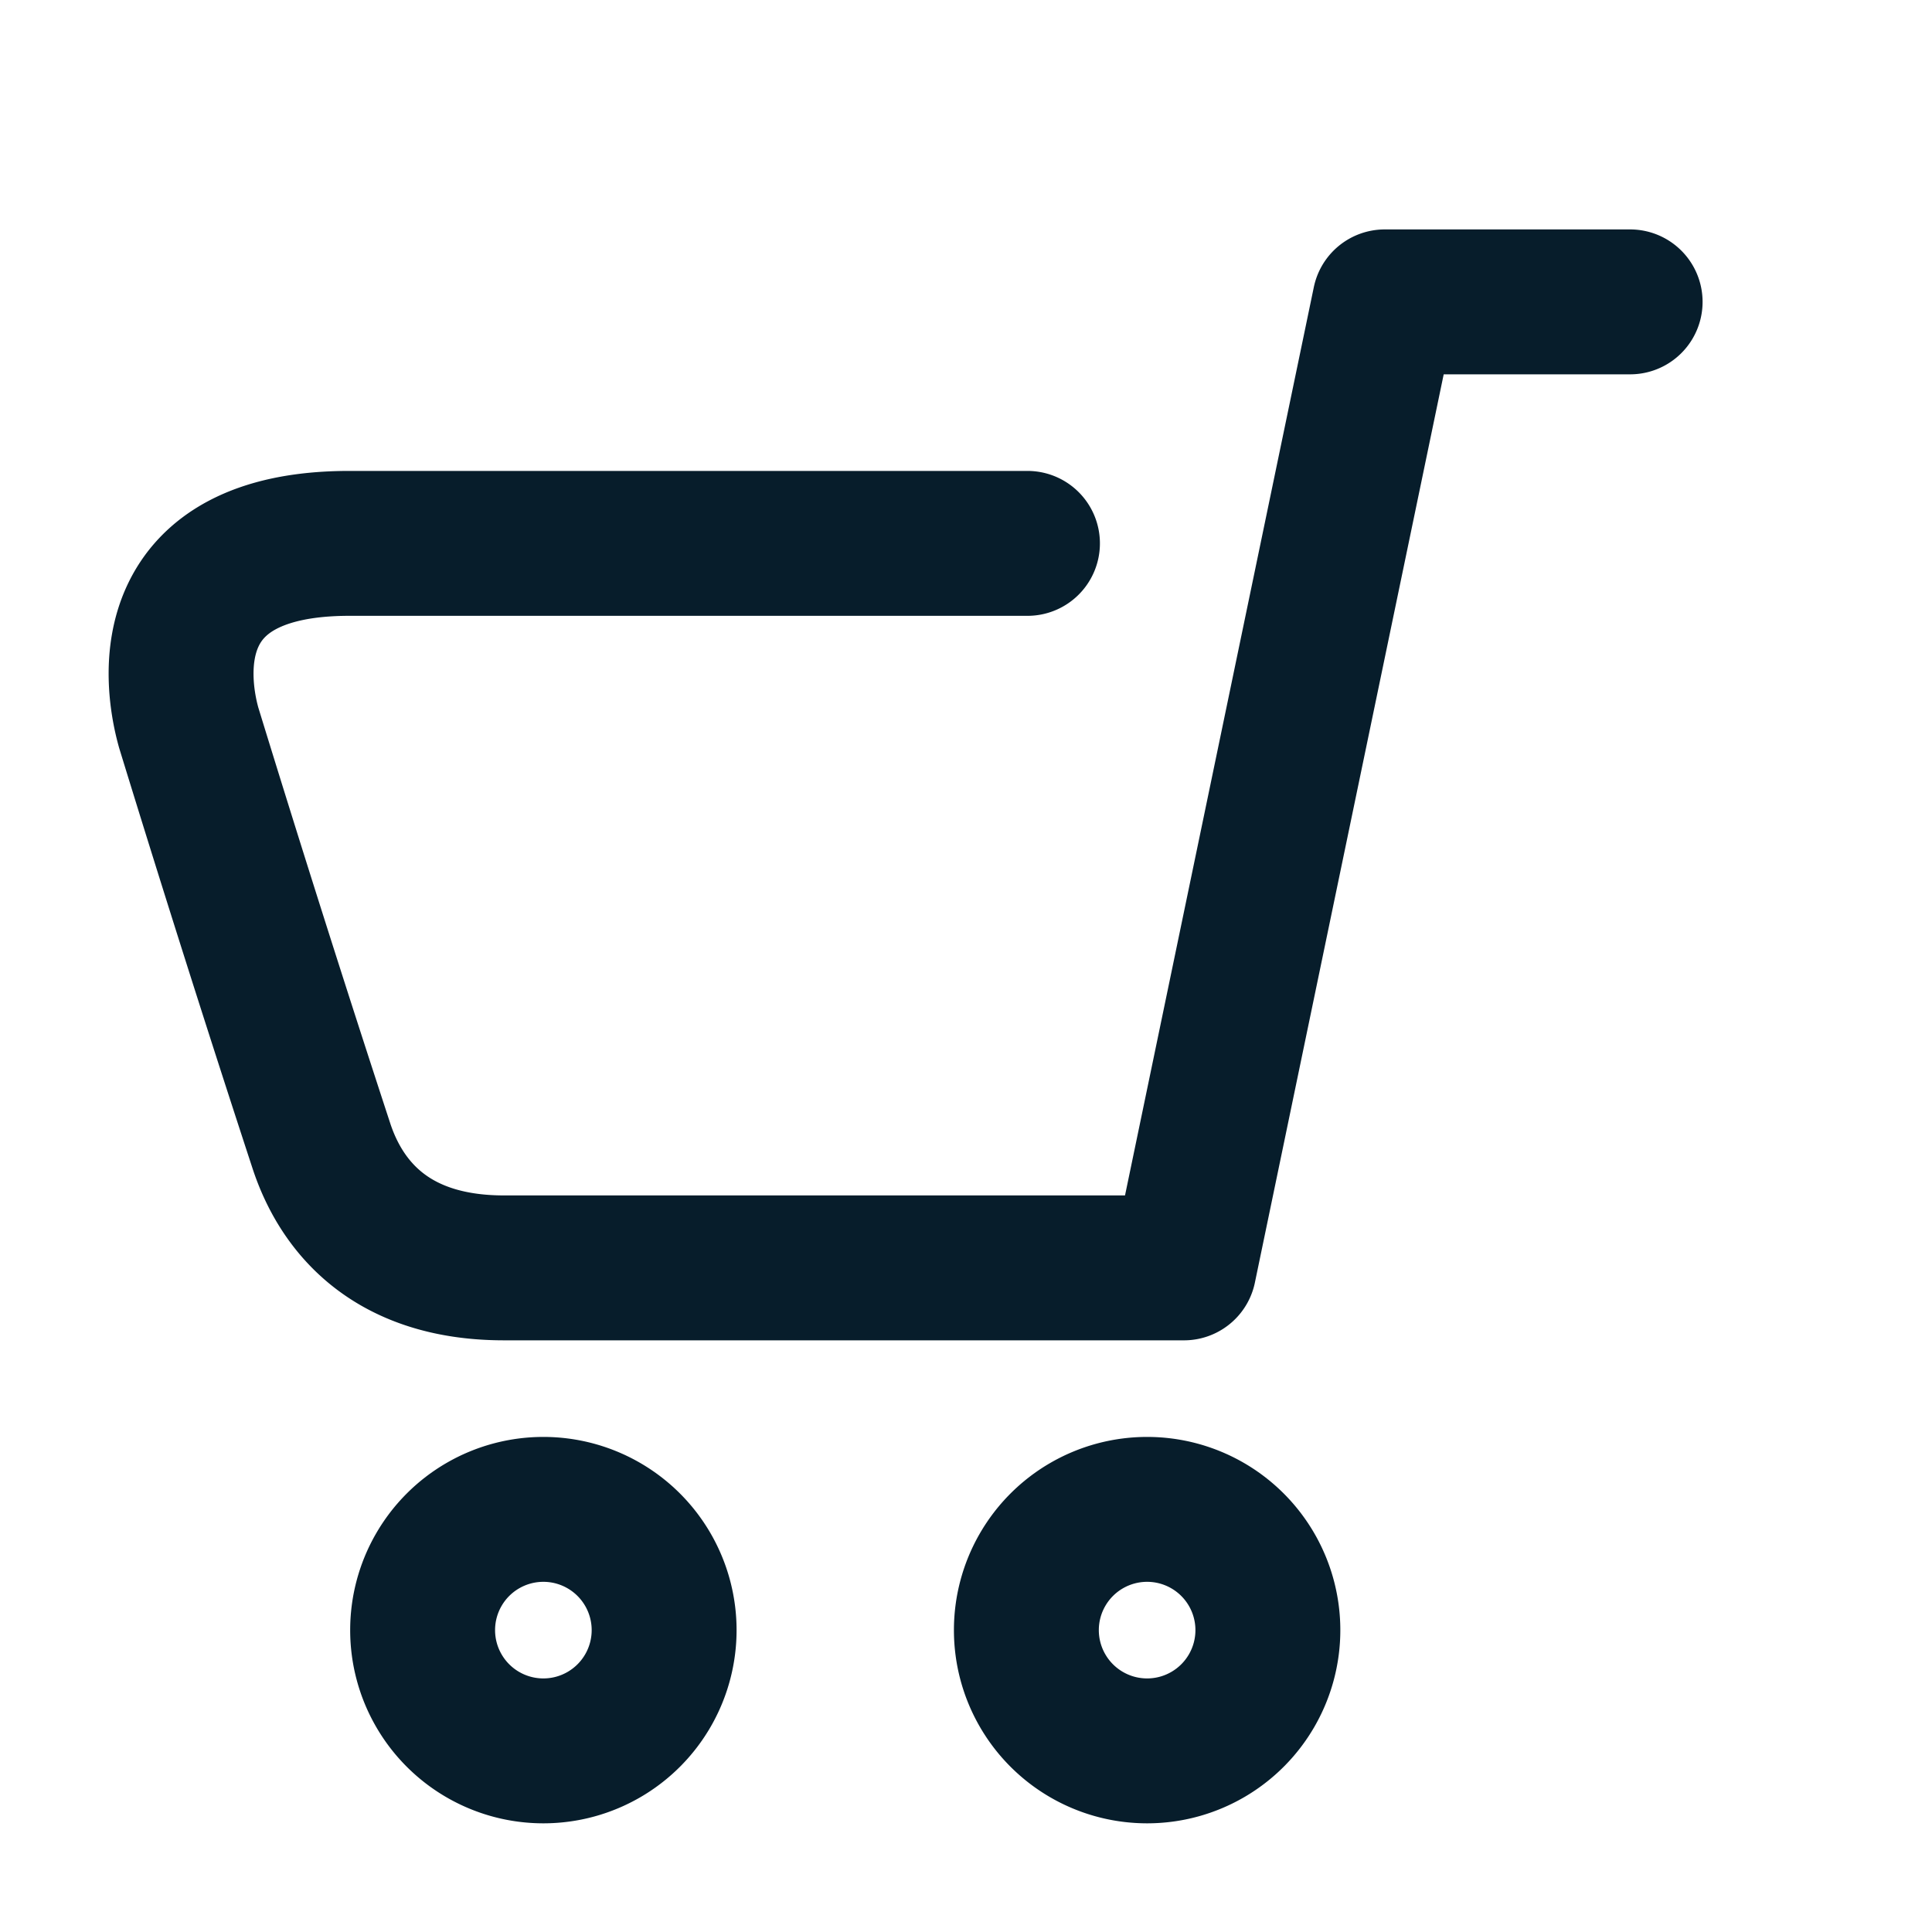
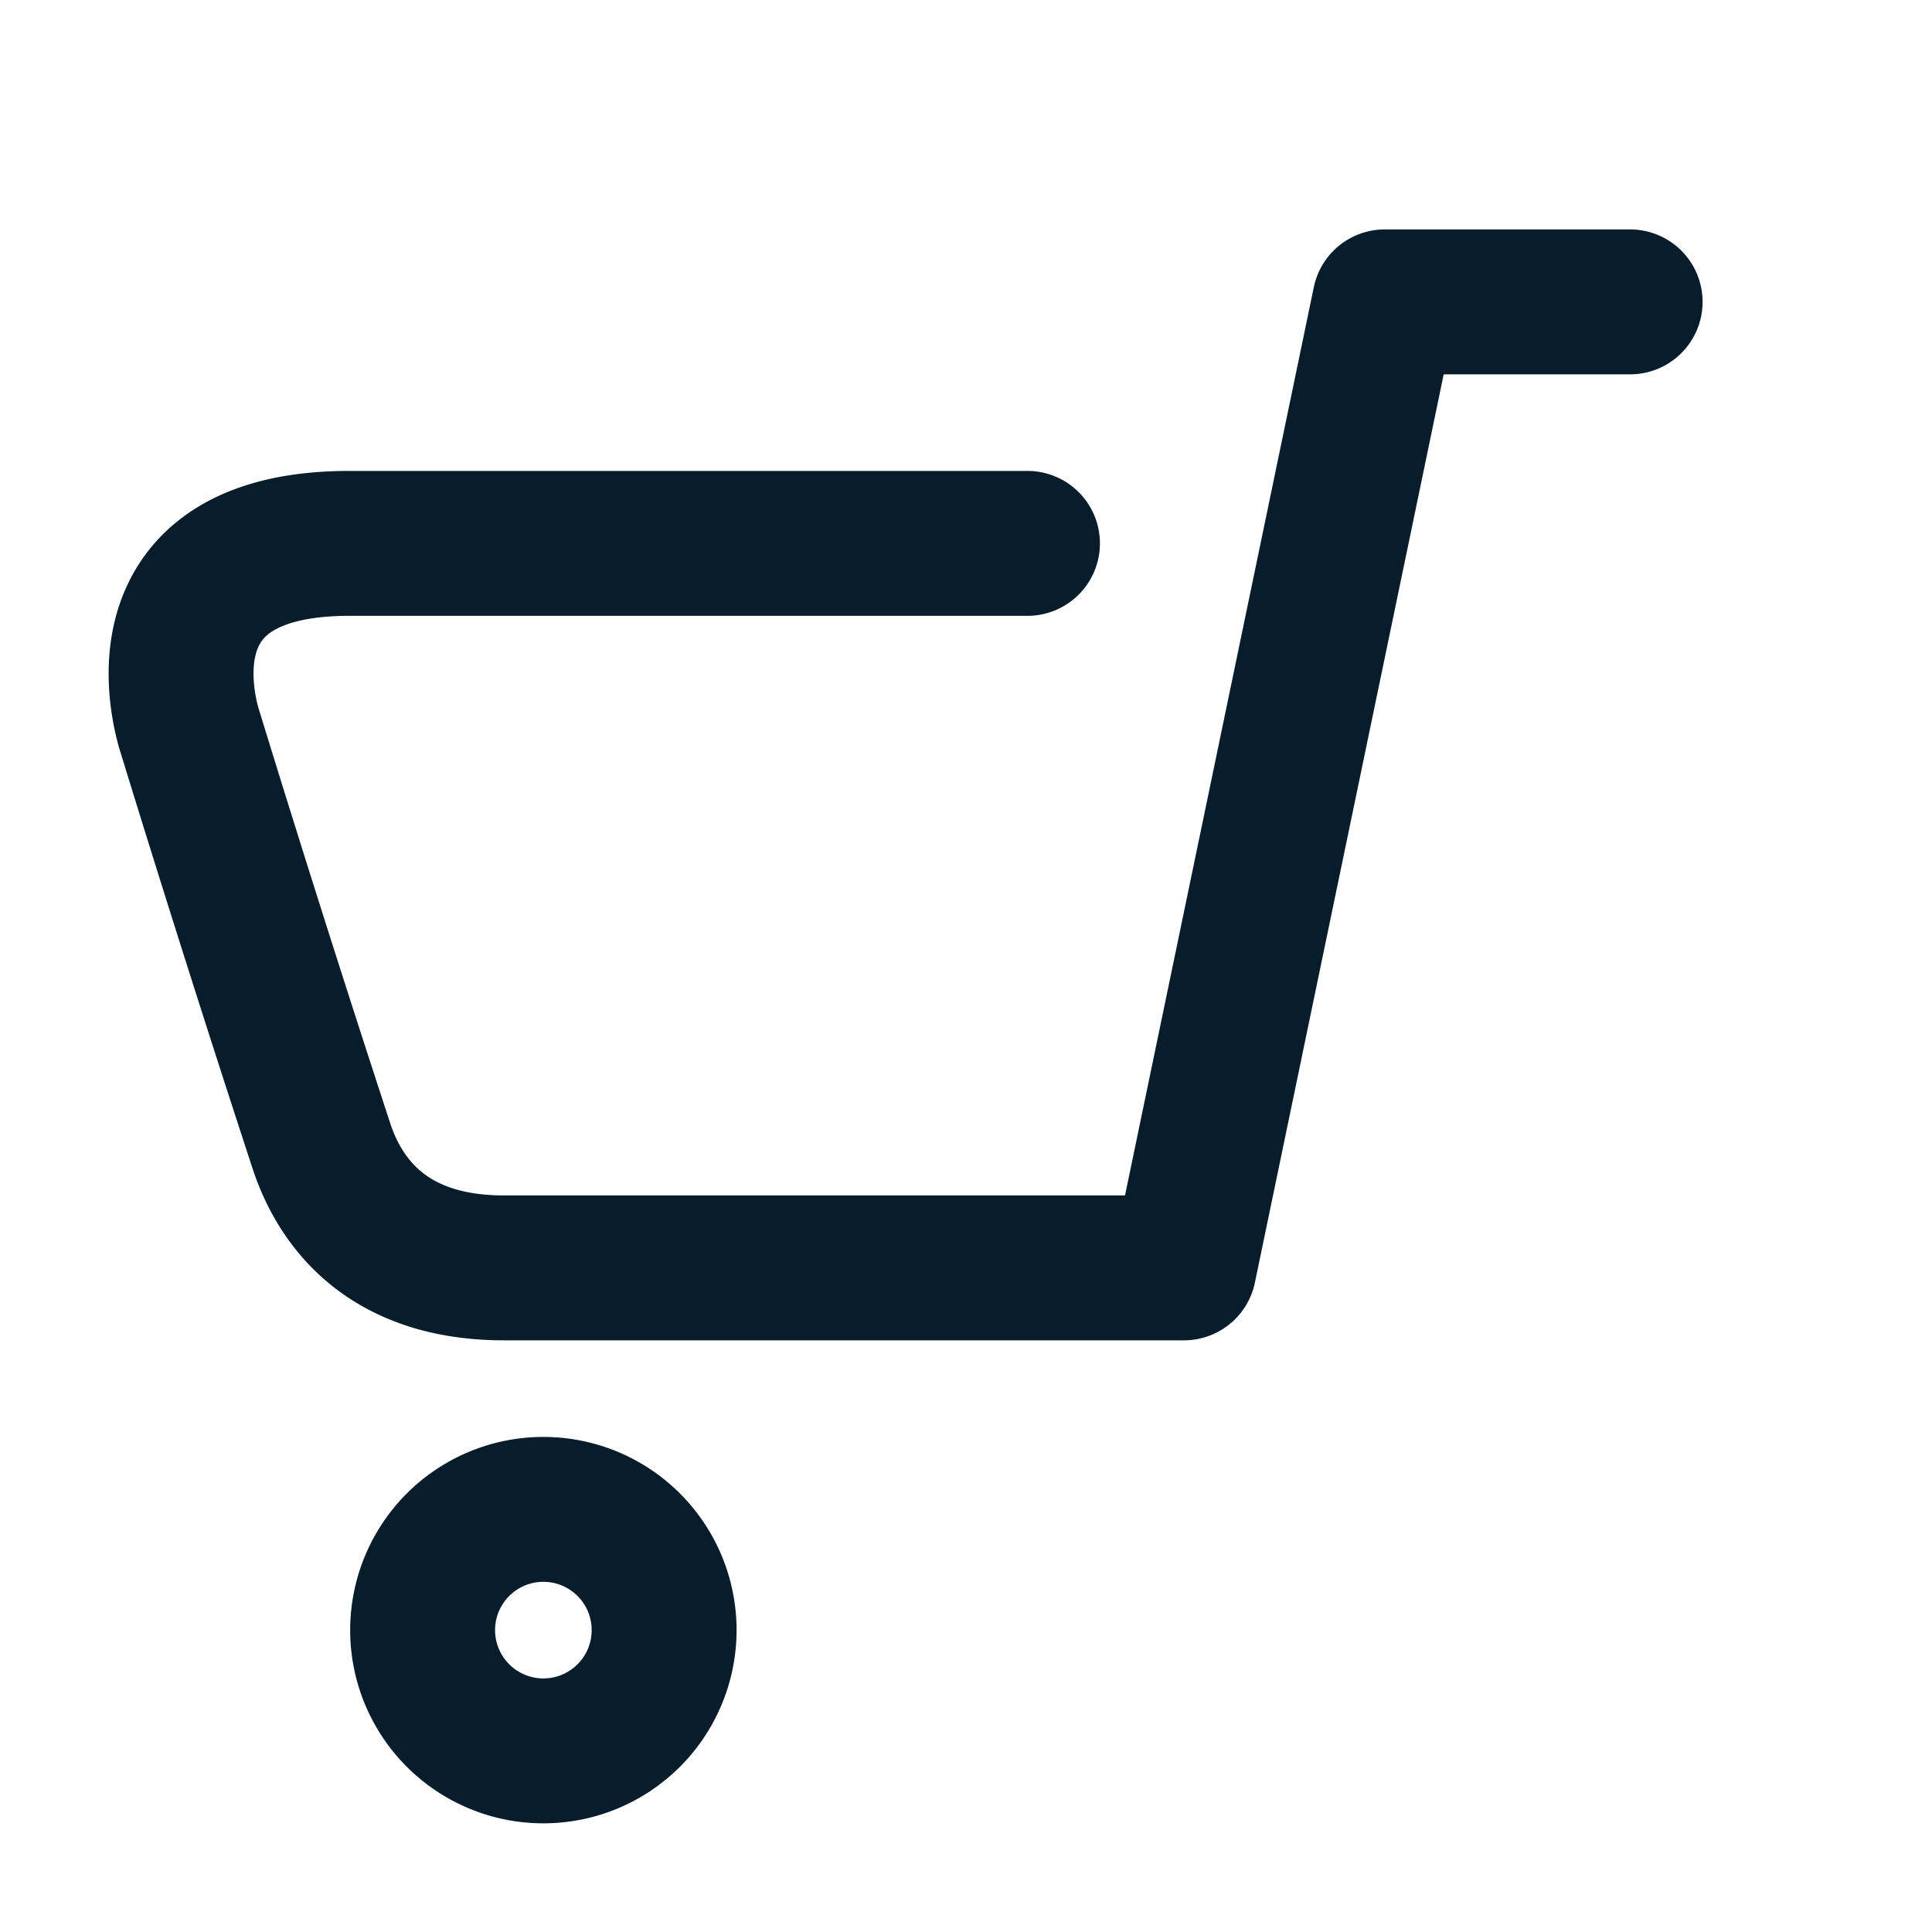
<svg xmlns="http://www.w3.org/2000/svg" width="16" height="16">
-   <path d="M9.5 14.5a1 1 0 100-2 1 1 0 000 2zm-5 0a1 1 0 100-2 1 1 0 000 2zm9-12h-2.032l-1.663 8H4.174c-.972 0-1.357-.547-1.509-1a195.48 195.48 0 01-1.102-3.473c-.12-.426-.236-1.527 1.33-1.527h5.616" stroke="#071D2B" stroke-width="1.2" fill="none" stroke-linecap="round" stroke-linejoin="round" />
+   <path d="M9.5 14.5zm-5 0a1 1 0 100-2 1 1 0 000 2zm9-12h-2.032l-1.663 8H4.174c-.972 0-1.357-.547-1.509-1a195.48 195.48 0 01-1.102-3.473c-.12-.426-.236-1.527 1.33-1.527h5.616" stroke="#071D2B" stroke-width="1.2" fill="none" stroke-linecap="round" stroke-linejoin="round" />
</svg>